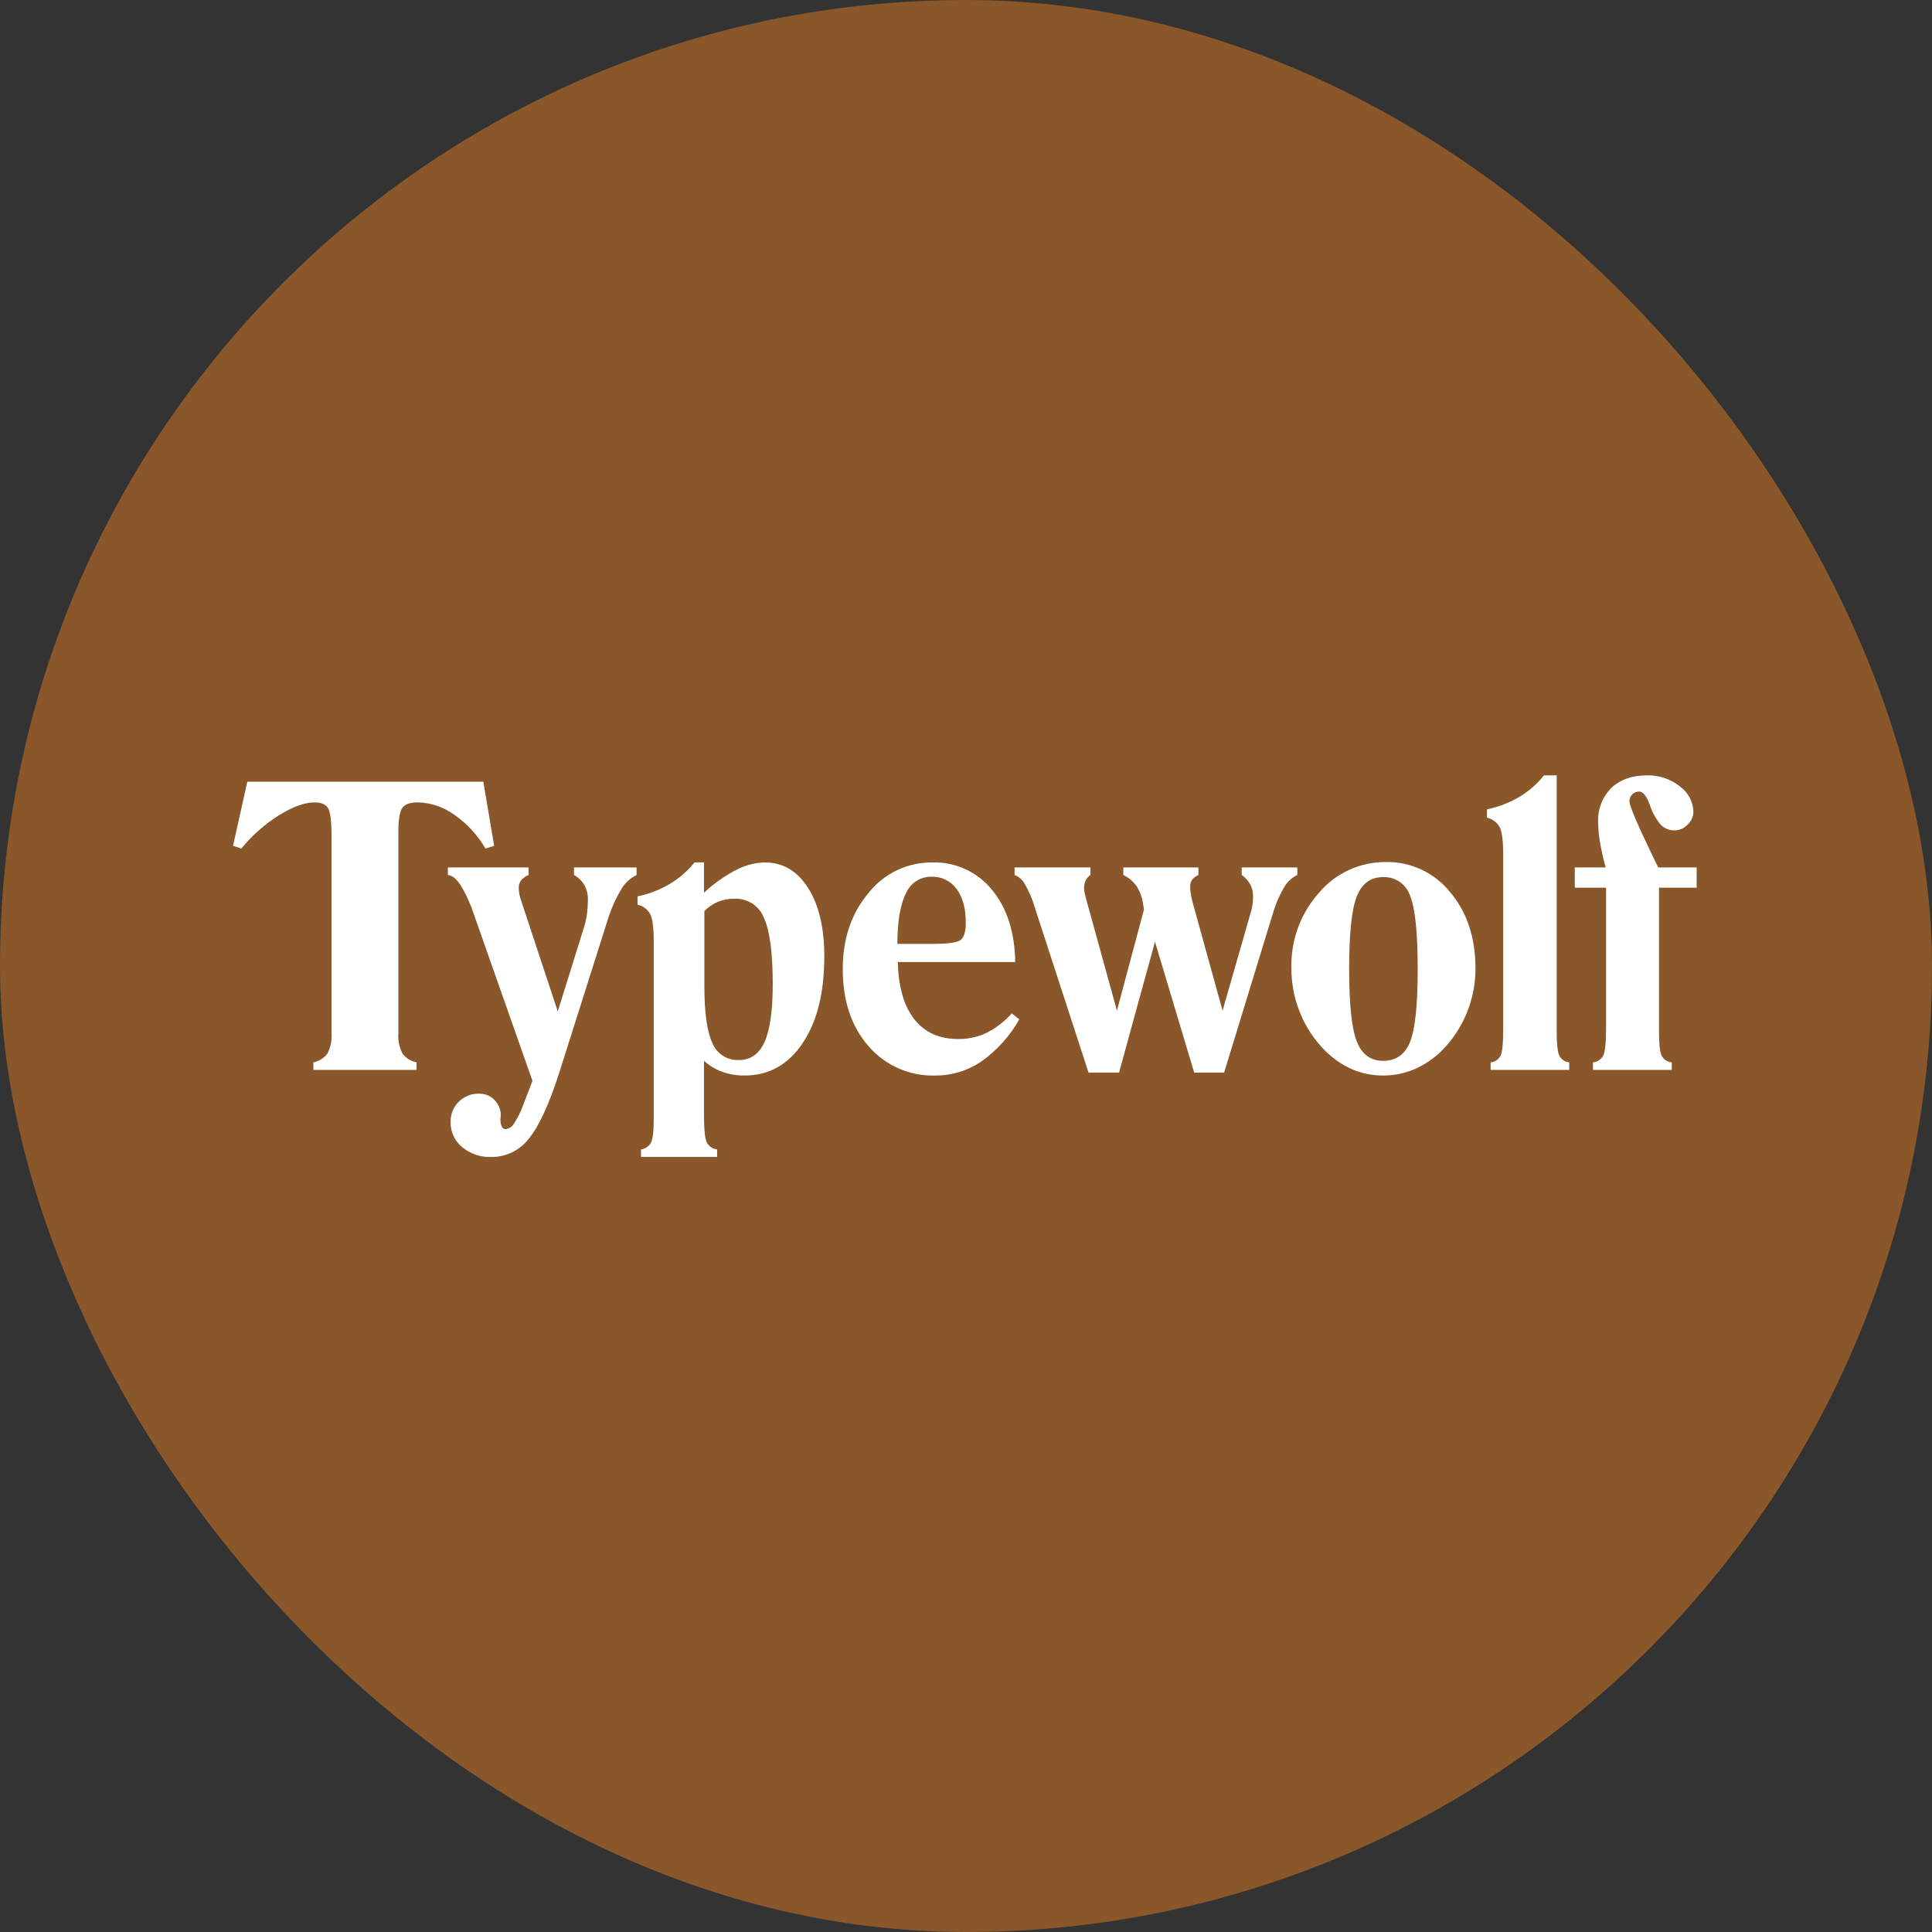
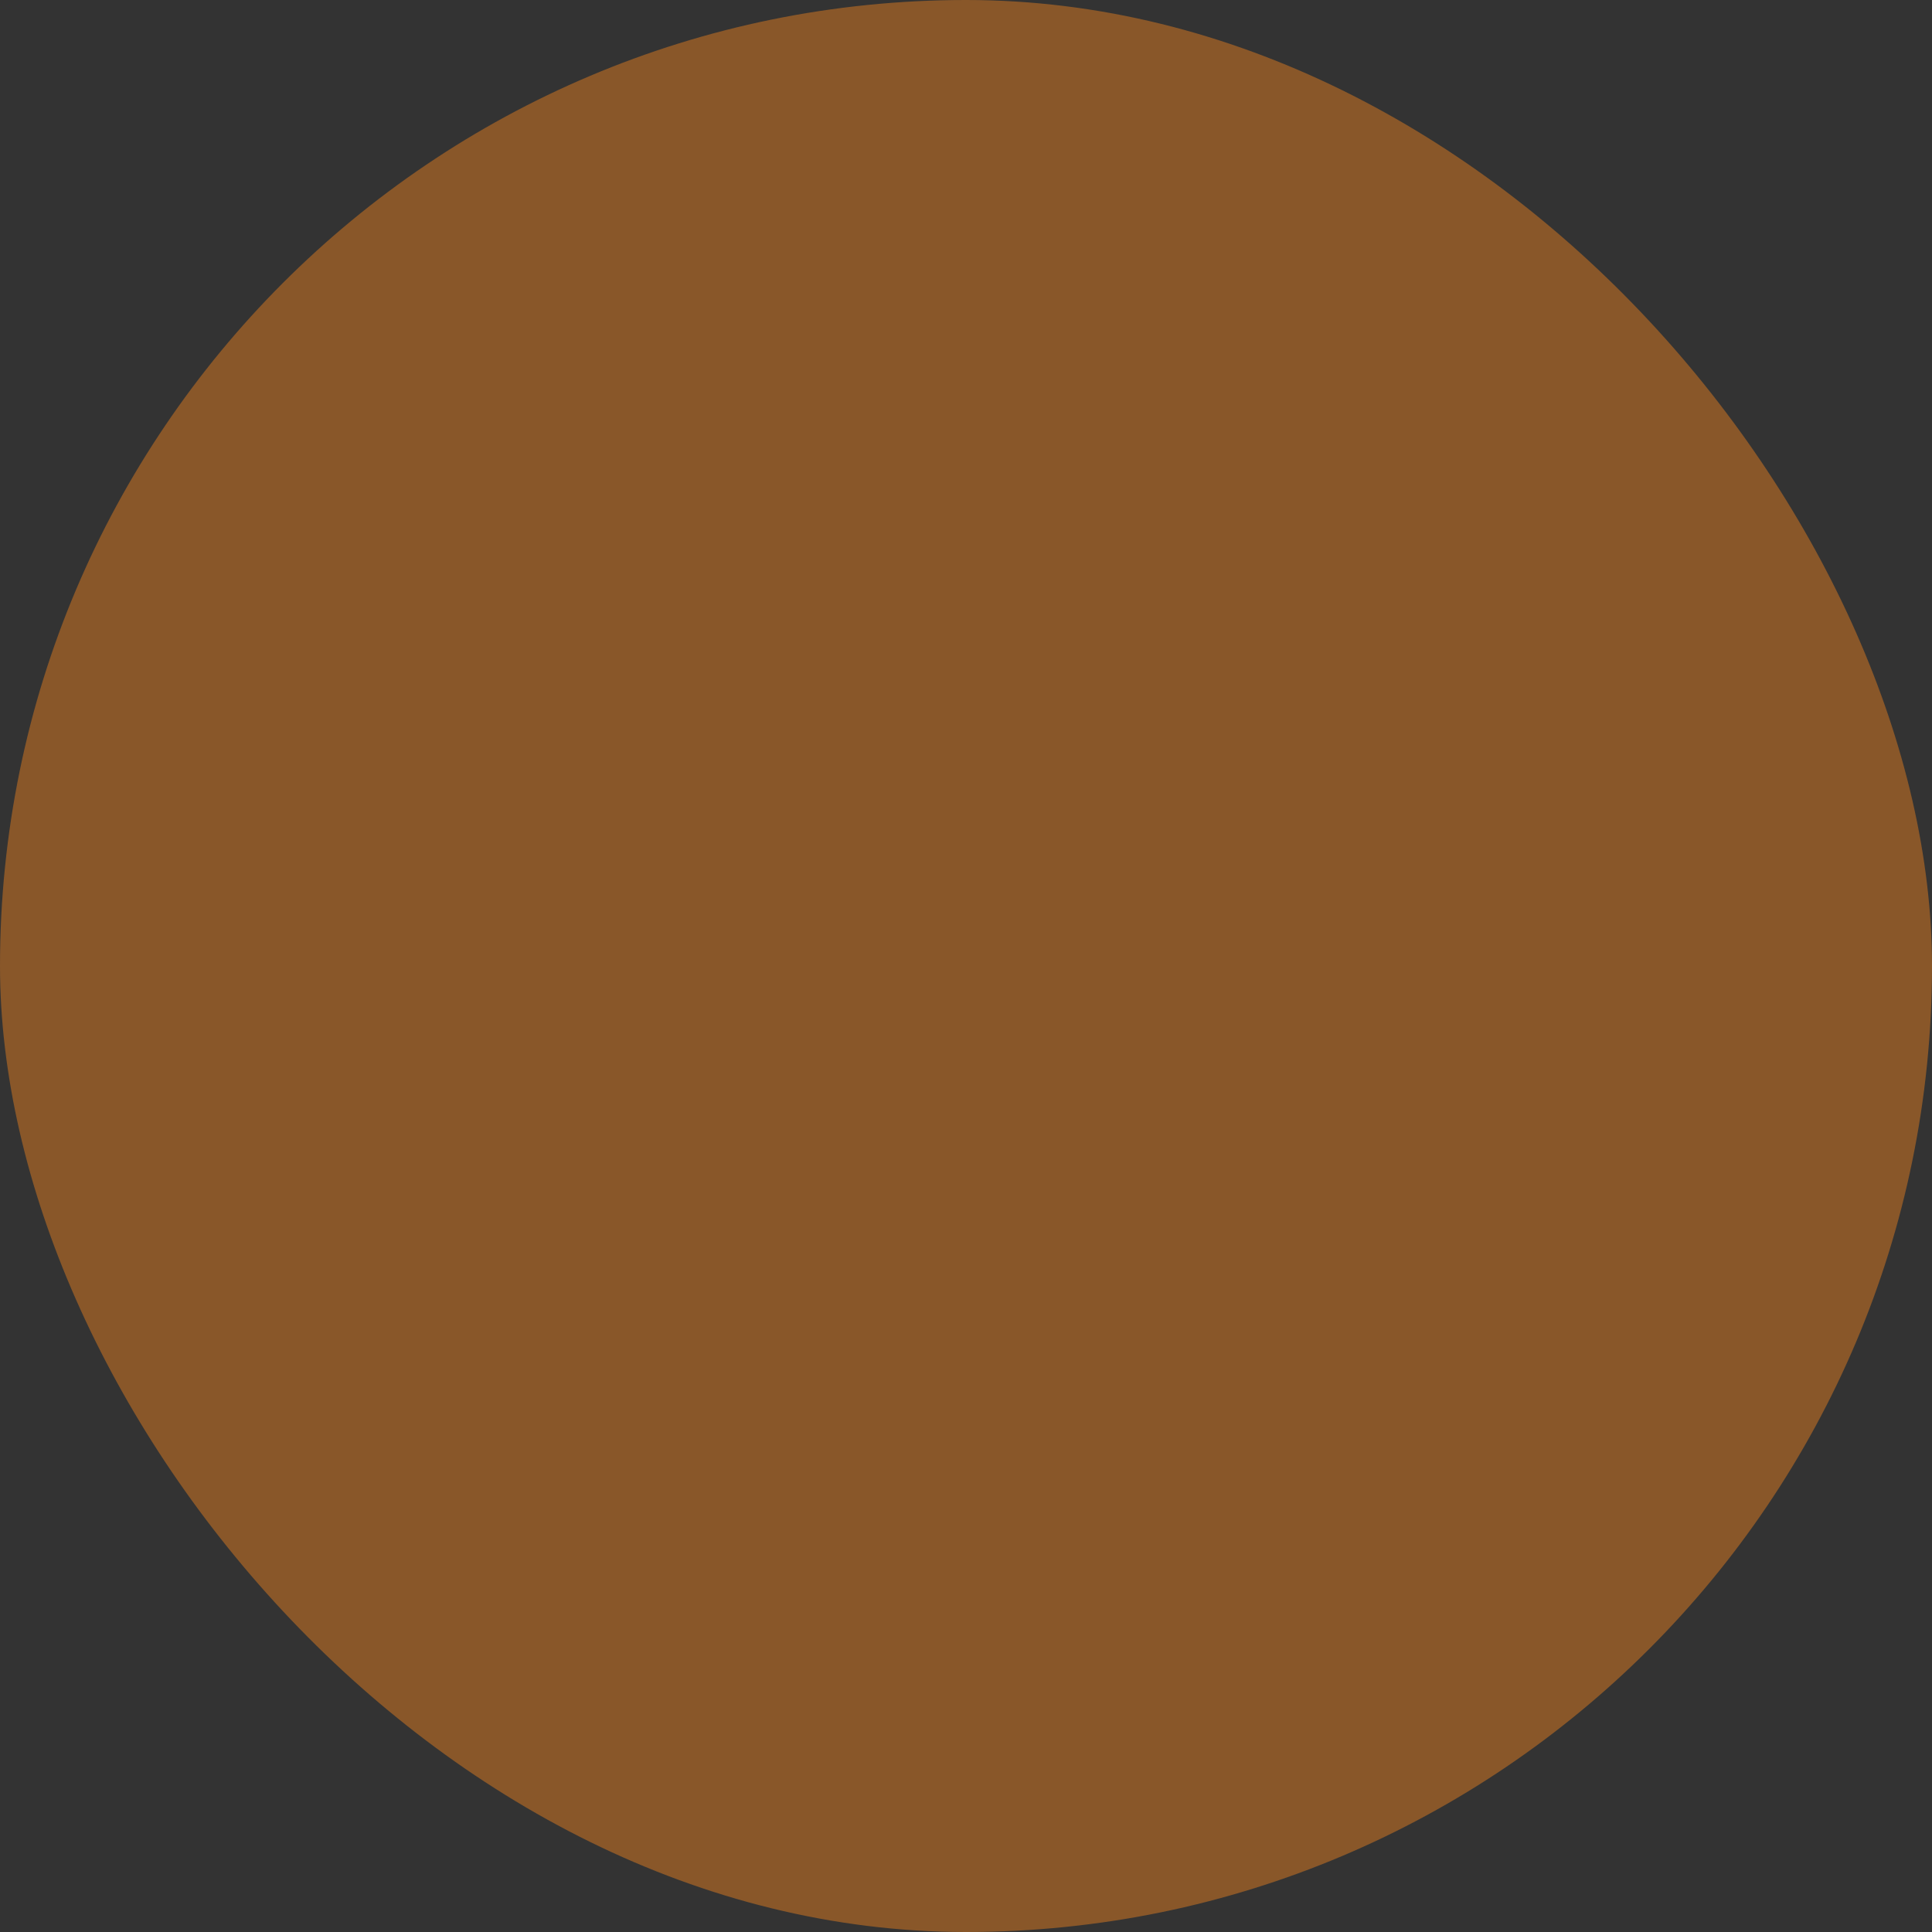
<svg xmlns="http://www.w3.org/2000/svg" width="1175" height="1175" viewBox="0 0 1175 1175" fill="none">
  <rect x="0" y="0" width="1175" height="1175" fill="#333333" stroke="none" />
  <rect width="1175" height="1175" rx="587.5" fill="#895729" />
-   <path fill-rule="evenodd" clip-rule="evenodd" d="M253.321 650.687V646.108C249.891 645.43 246.835 643.501 244.745 640.697C242.808 636.893 241.955 632.629 242.28 628.372V506.425C242.28 498.444 243.101 493.376 244.745 491.222C246.389 489.068 249.482 487.992 254.022 487.993C262.032 488.18 269.796 490.8 276.282 495.505C284.029 500.885 290.504 507.897 295.252 516.046L300.537 514.402L293.954 475.437H150.413L141.722 514.408L146.772 516.052C153.29 508.074 161.067 501.215 169.795 495.744C178.173 490.582 185.338 488.001 191.291 488.001C195.362 488.001 198.103 489.155 199.513 491.464C200.923 493.773 201.629 499.505 201.629 508.661V628.383C201.953 632.639 201.1 636.903 199.163 640.707C197.073 643.511 194.017 645.439 190.587 646.118V650.697H253.321V650.687ZM318.088 672.285C316.694 676.185 314.841 679.904 312.568 683.365C312.051 684.283 311.323 685.065 310.445 685.647C309.568 686.229 308.564 686.595 307.518 686.715C307.021 686.715 306.534 686.57 306.117 686.3C305.7 686.029 305.371 685.644 305.168 685.19C304.543 683.794 304.259 682.269 304.341 680.742C304.344 680.31 304.384 679.879 304.459 679.454C304.536 678.985 304.578 678.709 304.578 678.632C304.624 676.853 304.31 675.083 303.654 673.429C302.997 671.775 302.013 670.271 300.759 669.008C299.553 667.754 298.101 666.764 296.494 666.099C294.887 665.434 293.16 665.108 291.421 665.143C289.128 665.07 286.845 665.467 284.712 666.307C282.578 667.148 280.638 668.415 279.01 670.031C277.383 671.647 276.102 673.578 275.247 675.706C274.391 677.834 273.979 680.114 274.035 682.407C273.981 685.303 274.581 688.175 275.791 690.807C277.001 693.44 278.79 695.765 281.024 697.61C286.005 701.754 292.344 703.907 298.819 703.655C303.235 703.686 307.598 702.69 311.563 700.745C315.528 698.799 318.986 695.958 321.664 692.446C327.811 684.972 334.016 671.453 340.281 651.89L369.295 560.333C371.267 553.663 374.049 547.259 377.577 541.265C379.75 537.315 383.096 534.136 387.152 532.169V527.554H349.089V532.133C351.726 533.596 353.918 535.746 355.433 538.353C356.899 541.093 357.627 544.168 357.545 547.274C357.549 550.042 357.372 552.806 357.017 555.551C356.694 558.113 356.164 560.645 355.433 563.121L339.222 615.12L317.139 548.331C316.626 546.894 316.214 545.423 315.905 543.93C315.642 542.675 315.504 541.398 315.493 540.116C315.424 538.464 315.898 536.835 316.843 535.478C318.094 534.001 319.686 532.851 321.481 532.128V527.554H272.389V532.133C274.966 532.368 277.55 534.442 280.142 538.353C283.519 543.971 286.238 549.957 288.249 556.195L323.834 657.376L318.088 672.285ZM428.373 554.085C430.735 551.679 433.549 549.763 436.654 548.449C439.847 547.163 443.263 546.525 446.704 546.571C450.535 546.405 454.322 547.441 457.534 549.535C460.747 551.63 463.223 554.676 464.617 558.249C468.178 566.035 469.96 579.476 469.962 598.57C469.962 614.533 468.317 626.215 465.027 633.613C461.737 641.012 456.491 644.706 449.288 644.693C445.876 644.836 442.504 643.919 439.633 642.07C436.763 640.22 434.534 637.529 433.253 634.363C430.005 627.478 428.38 615.858 428.378 599.502V554.082L428.373 554.085ZM436.126 703.626V699.037C434.807 698.896 433.543 698.43 432.447 697.683C431.35 696.935 430.455 695.929 429.841 694.752C428.706 692.443 428.138 686.711 428.138 677.555V645.17C431.402 648.088 435.189 650.361 439.298 651.87C443.674 653.406 448.286 654.161 452.924 654.099C467.565 654.099 479.292 647.565 488.104 634.497C496.917 621.43 501.321 603.822 501.318 581.674C501.318 564.224 498.029 550.334 491.452 540.005C484.874 529.676 476.104 524.511 465.14 524.511C459.007 524.679 452.996 526.266 447.58 529.149C440.501 532.84 433.96 537.481 428.138 542.943V524.503H422.382C418.184 529.72 413.094 534.151 407.349 537.591C401.274 541.182 394.645 543.74 387.732 545.161V550.209C389.345 550.557 390.865 551.245 392.192 552.227C393.519 553.208 394.621 554.461 395.426 555.901C396.874 558.679 397.599 564.372 397.599 572.98V679.797C397.599 687.699 397.051 692.727 395.955 694.881C395.33 696.002 394.452 696.962 393.392 697.686C392.331 698.409 391.117 698.875 389.845 699.048V703.624L436.126 703.626ZM550.957 543.352C552.235 540.308 554.394 537.714 557.156 535.905C559.919 534.096 563.159 533.154 566.461 533.2C569.432 533.088 572.384 533.71 575.058 535.01C577.731 536.31 580.043 538.249 581.79 540.654C585.509 545.624 587.369 552.491 587.369 561.256C587.369 566.581 586.331 570.044 584.256 571.645C582.181 573.246 576.563 574.048 567.402 574.052H545.783C545.783 560.349 547.508 550.112 550.959 543.342L550.957 543.352ZM600.113 628.099C594.703 630.67 588.777 631.974 582.787 631.913C571.278 631.913 562.371 627.902 556.066 619.882C549.762 611.861 546.412 600.261 546.017 585.08H617.442C617.128 566.699 612.371 552.008 603.172 541.005C598.803 535.658 593.261 531.39 586.977 528.53C580.692 525.67 573.834 524.296 566.933 524.514C559.494 524.449 552.138 526.087 545.43 529.303C538.722 532.519 532.838 537.226 528.23 543.066C517.775 555.435 512.548 570.889 512.548 589.43C512.548 608.68 517.755 624.272 528.17 636.206C533.194 642.046 539.464 646.686 546.517 649.784C553.571 652.882 561.23 654.359 568.93 654.106C578.927 654.139 588.699 651.13 596.947 645.479C606.393 638.77 614.236 630.051 619.911 619.949L615.329 616.311C611.06 621.176 605.895 625.175 600.116 628.091L600.113 628.099ZM680.583 652.339L702.431 572.756L726.276 652.339H744.484L774.083 555.726C775.664 550.132 777.954 544.763 780.896 539.75C782.754 536.438 785.582 533.775 789 532.12V527.554H755.175V532.133C757.303 533.619 759.069 535.564 760.344 537.825C761.544 540.081 762.151 542.606 762.106 545.161C762.105 546.973 761.968 548.782 761.694 550.572C761.402 552.447 760.951 554.292 760.344 556.089L743.546 614.661L725.341 548.812C724.875 547.116 724.502 545.396 724.225 543.659C723.98 542.263 723.842 540.85 723.813 539.433C723.722 537.878 724.134 536.335 724.988 535.032C726.028 533.778 727.353 532.792 728.853 532.156V527.554H683.17V532.133C686.431 533.719 689.239 536.101 691.336 539.059C693.415 542.46 694.756 546.259 695.27 550.212L695.739 553.147L679.294 614.654L660.384 546.112C660.065 545.01 659.807 543.892 659.611 542.762C659.433 541.814 659.335 540.852 659.317 539.887C659.287 538.297 659.65 536.725 660.376 535.31C661.033 534.033 662.003 532.942 663.195 532.141V527.554H617.04V532.133C619.743 533.196 621.973 535.196 623.322 537.768C625.855 542.126 627.845 546.778 629.249 551.619L662.023 652.331H680.575L680.583 652.339ZM857.583 544.818C860.675 552.41 862.221 567.199 862.221 589.188C862.221 611.099 860.675 625.908 857.583 633.616C854.491 641.324 849.029 645.178 841.197 645.178C833.601 645.178 828.256 641.246 825.162 633.382C822.068 625.517 820.522 610.786 820.524 589.188C820.524 567.668 822.07 552.995 825.162 545.169C828.254 537.342 833.599 533.43 841.197 533.432C844.795 533.284 848.343 534.315 851.301 536.368C854.259 538.422 856.466 541.385 857.585 544.808L857.583 544.818ZM790.69 616.066C794.179 624.622 799.33 632.402 805.844 638.955C810.574 643.723 816.151 647.568 822.289 650.293C828.262 652.856 834.7 654.154 841.2 654.106C847.716 654.134 854.17 652.837 860.17 650.293C866.408 647.585 872.087 643.74 876.919 638.955C890.018 625.703 897.363 607.819 897.357 589.185C897.357 570.248 892.204 554.695 881.897 542.528C877.229 536.717 871.293 532.051 864.544 528.887C857.795 525.723 850.412 524.145 842.96 524.274C835.198 524.196 827.515 525.834 820.46 529.069C813.404 532.304 807.15 537.057 802.144 542.989C790.951 555.545 784.961 571.893 785.395 588.708C785.348 598.087 787.147 607.382 790.69 616.066ZM954.378 650.687V646.108C953.126 645.996 951.922 645.571 950.875 644.874C949.829 644.177 948.974 643.229 948.387 642.117C947.29 639.926 946.742 634.84 946.744 626.857V471.564H938.995C934.846 476.805 929.769 481.241 924.019 484.651C917.92 488.236 911.272 490.794 904.343 492.222V497.277C905.972 497.644 907.505 498.351 908.842 499.353C910.178 500.354 911.287 501.627 912.096 503.088C913.505 505.866 914.209 511.559 914.209 520.167V626.857C914.209 634.84 913.661 639.926 912.565 642.117C911.979 643.229 911.123 644.176 910.077 644.873C909.031 645.57 907.827 645.995 906.575 646.108V650.687H954.378ZM1016.72 650.687V646.108C1015.44 646.007 1014.22 645.589 1013.15 644.892C1012.08 644.194 1011.21 643.24 1010.61 642.117C1009.51 639.926 1008.96 634.84 1008.96 626.857V539.879H1031.87V527.554H1008.49L1005.79 522.037C995.924 501.614 990.991 490.072 990.989 487.411C990.966 486.618 991.106 485.829 991.399 485.092C991.692 484.356 992.132 483.686 992.693 483.126C993.254 482.565 993.924 482.125 994.661 481.833C995.398 481.54 996.187 481.402 996.98 481.425C999.251 481.425 1001.37 484.047 1003.32 489.289L1003.44 489.642C1004.83 494.008 1007.06 498.057 1010.02 501.557C1011.09 502.677 1012.39 503.562 1013.83 504.156C1015.26 504.75 1016.81 505.04 1018.36 505.008C1019.86 504.998 1021.33 504.686 1022.71 504.091C1024.08 503.496 1025.32 502.63 1026.35 501.544C1027.44 500.556 1028.32 499.353 1028.92 498.01C1029.53 496.667 1029.85 495.213 1029.87 493.739C1029.8 490.674 1029.01 487.667 1027.56 484.964C1026.11 482.262 1024.05 479.939 1021.53 478.186C1015.92 473.749 1008.95 471.404 1001.8 471.554C992.556 471.554 985.273 474.117 979.948 479.243C977.23 481.986 975.116 485.266 973.74 488.875C972.364 492.483 971.758 496.338 971.96 500.194C972.003 504.209 972.376 508.213 973.075 512.166C973.817 516.632 974.972 521.758 976.538 527.544H957.746V539.869H976.776V624.744C976.776 633.9 976.208 639.633 975.072 641.942C974.464 643.112 973.568 644.109 972.469 644.837C971.369 645.566 970.103 646.004 968.788 646.108V650.687H1016.72Z" fill="white" />
</svg>